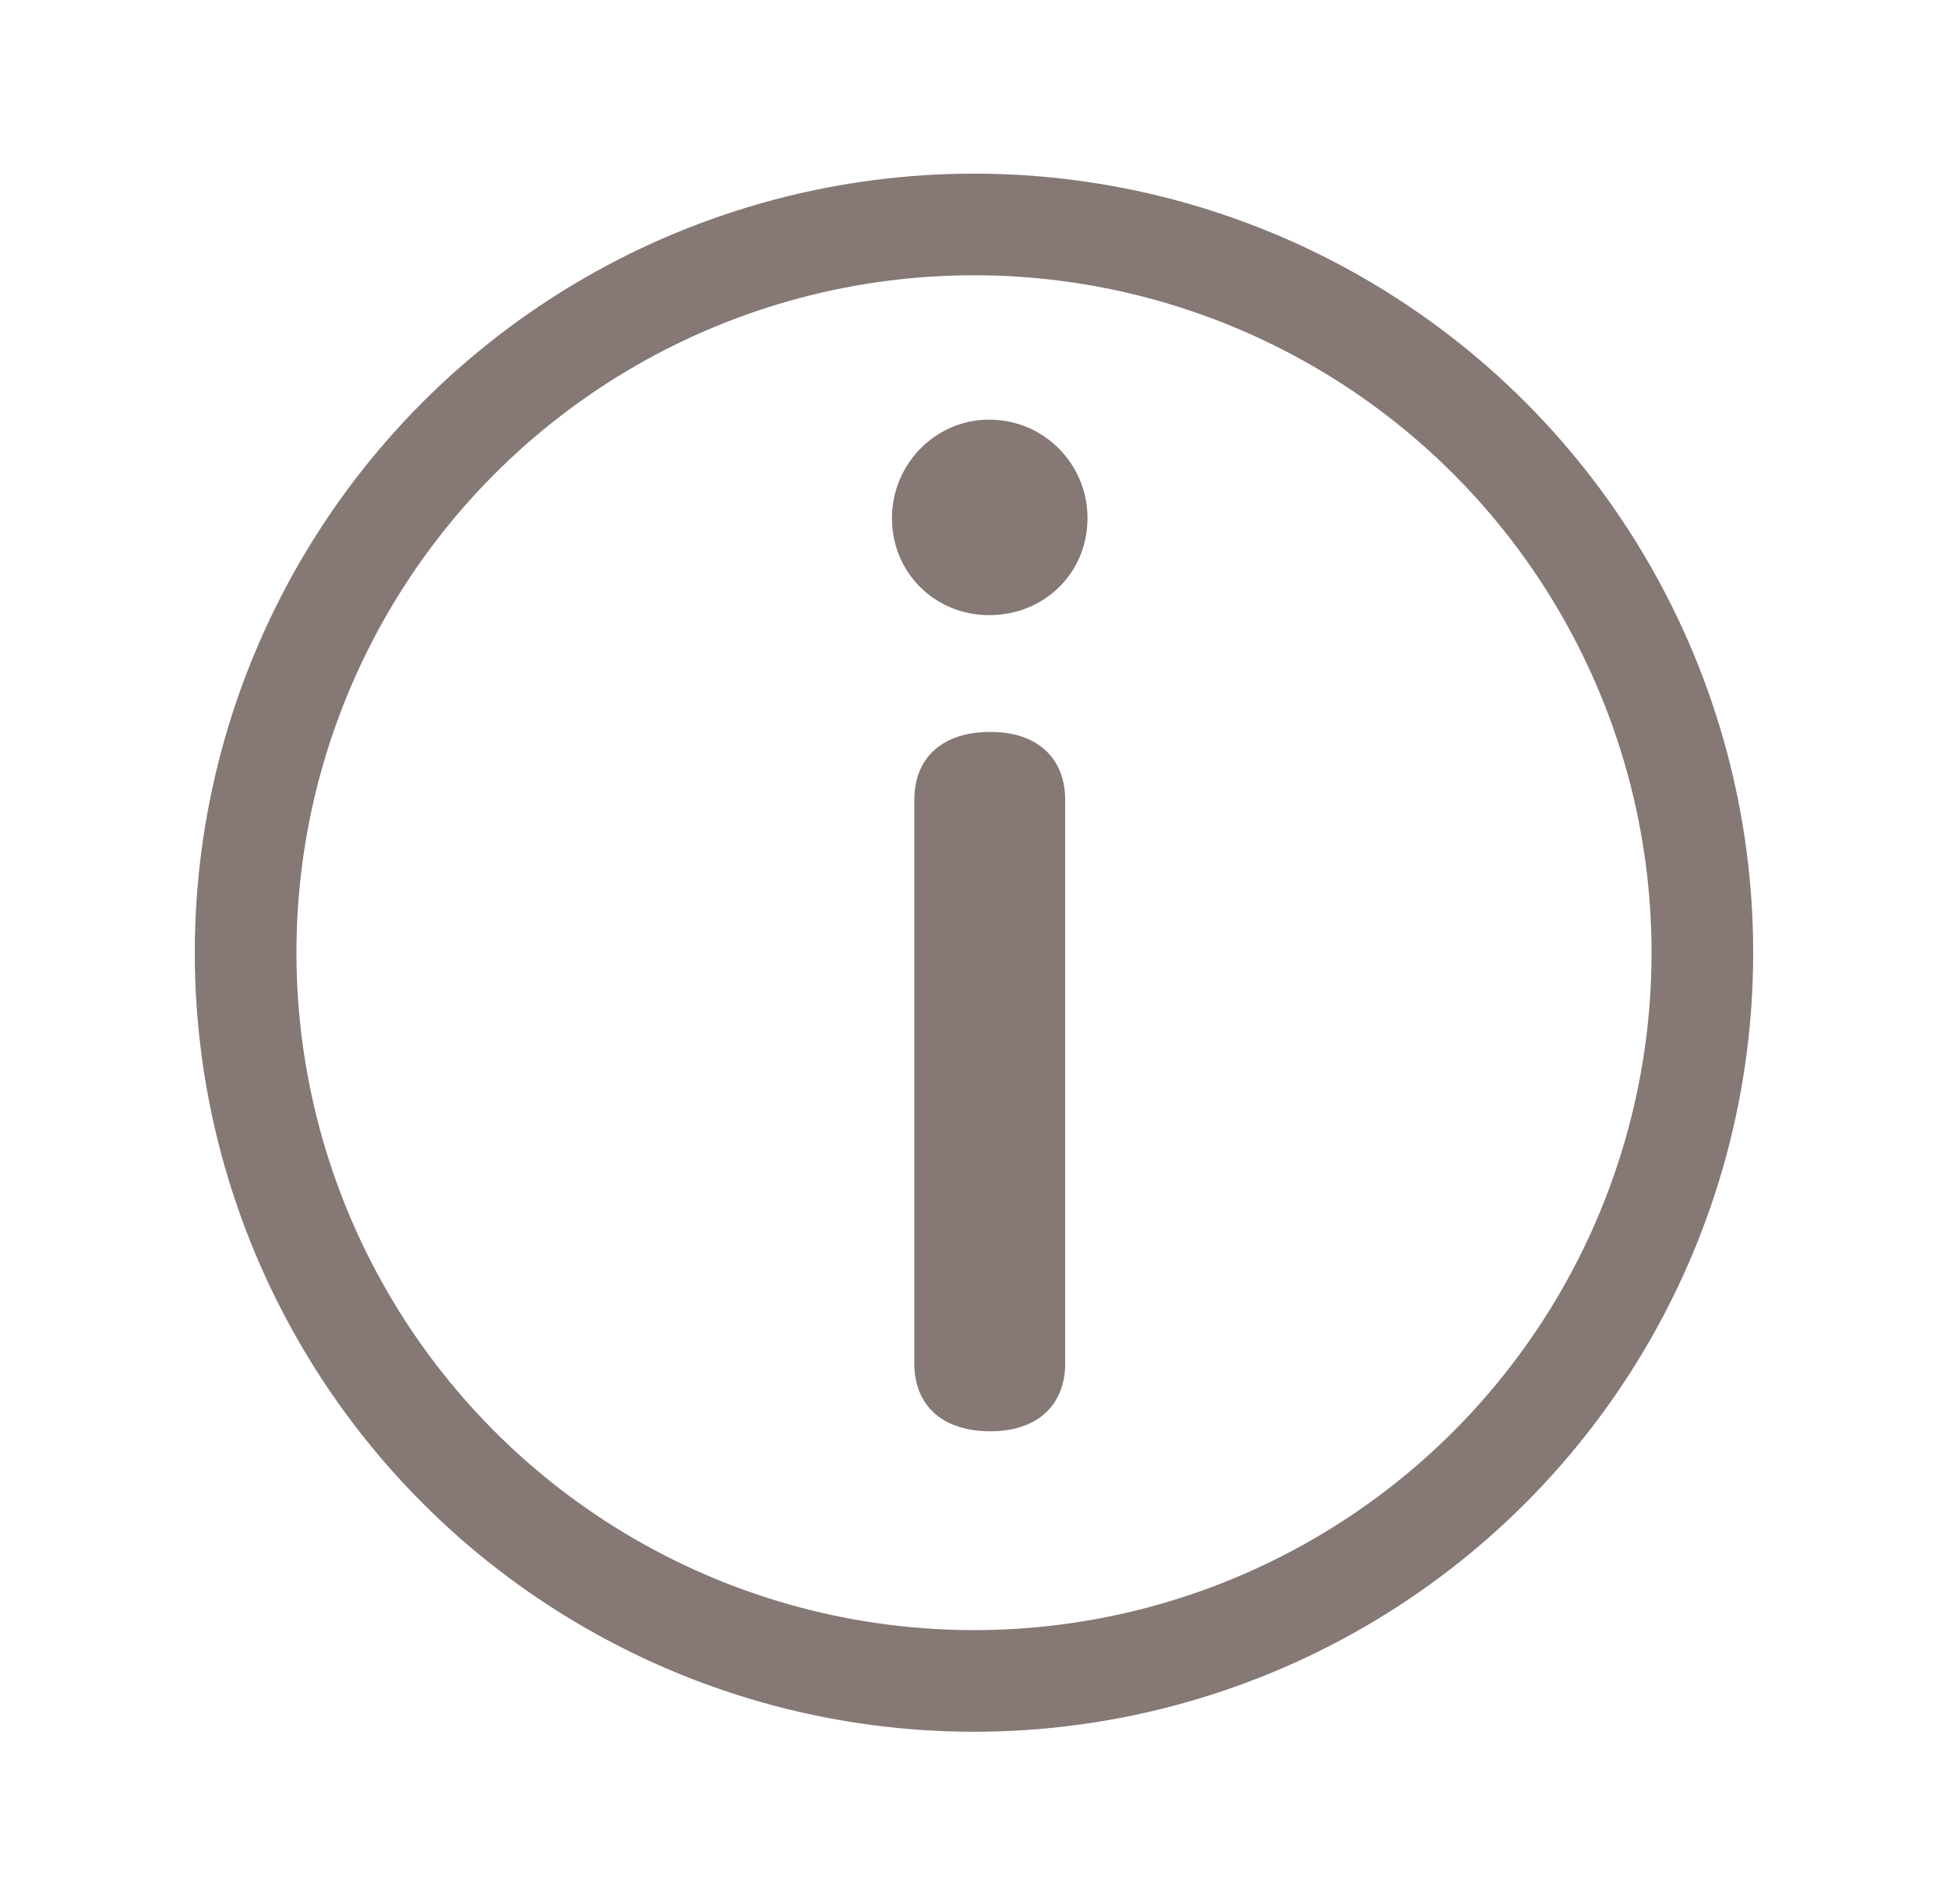
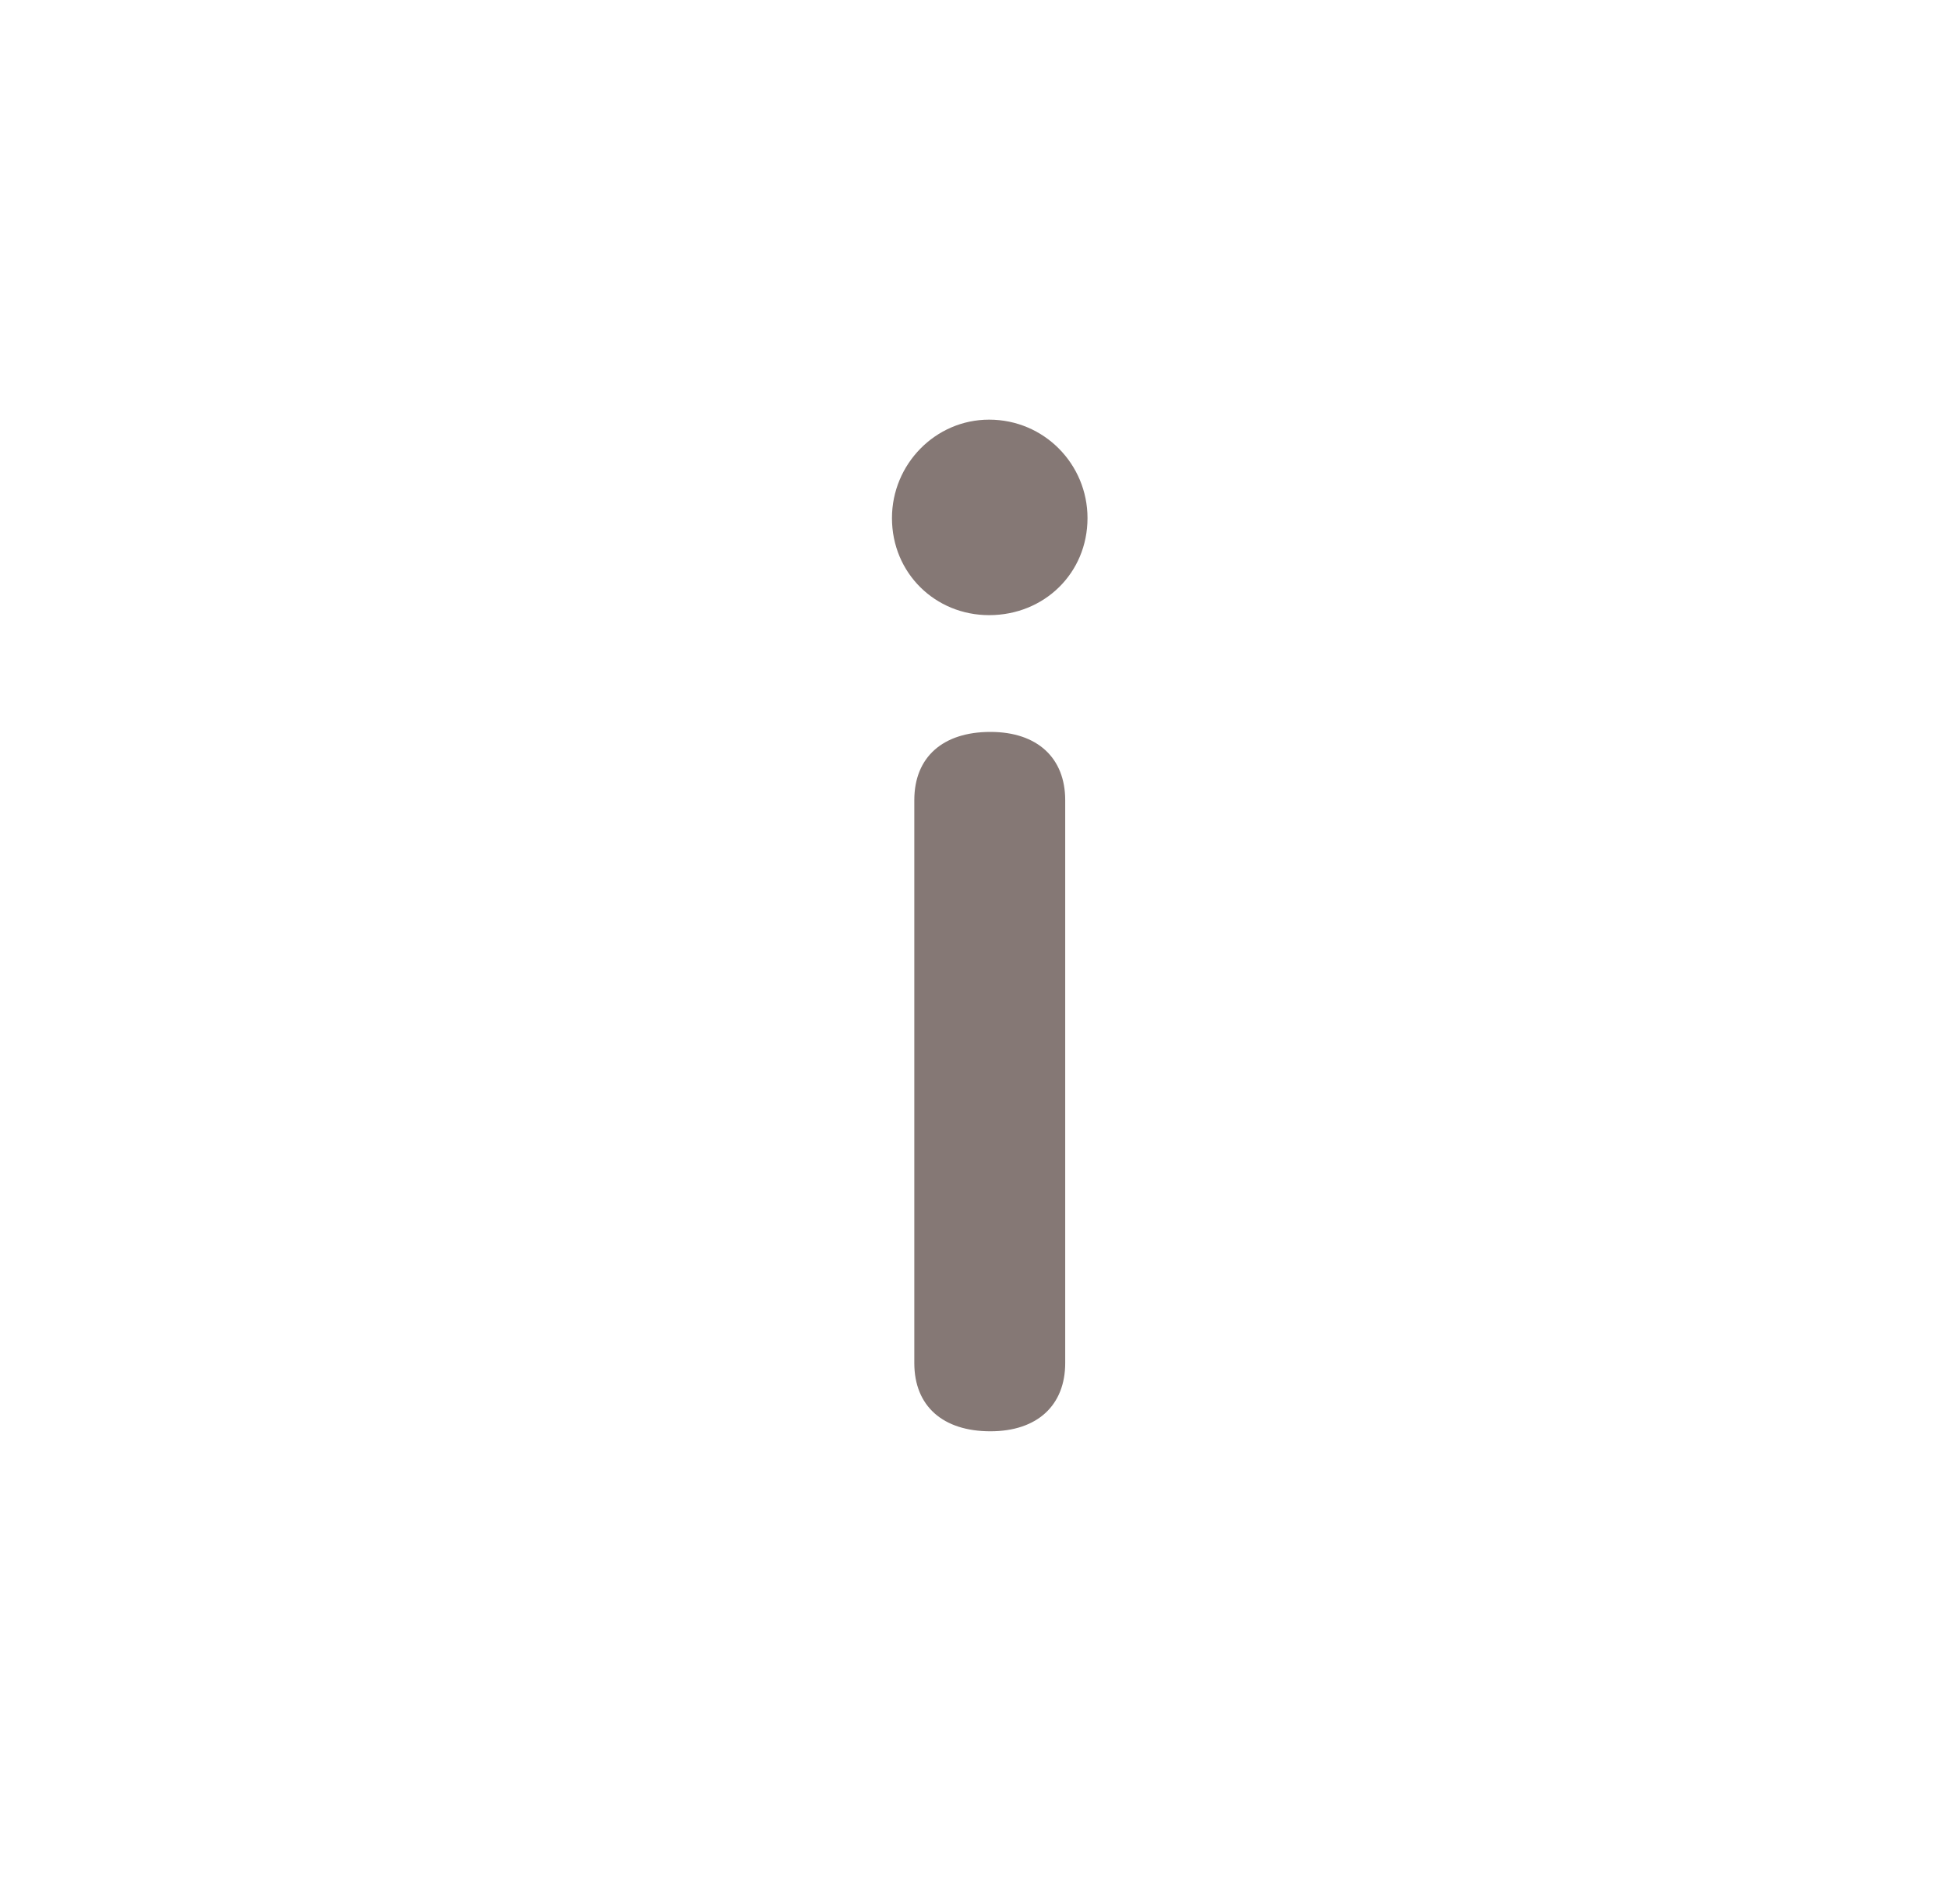
<svg xmlns="http://www.w3.org/2000/svg" width="45" height="44" viewBox="0 0 45 44" fill="#FFFFFF">
  <g filter="url(#filter0_d_106_9634)">
-     <circle cx="22.5" cy="18.5" r="16.826" stroke="#857875" stroke-width="2.348" />
    <path d="M21.121 27.981C21.121 28.982 21.788 29.558 22.879 29.558C23.97 29.558 24.607 28.951 24.607 27.981V14.976C24.607 14.006 23.97 13.399 22.879 13.399C21.788 13.399 21.121 13.975 21.121 14.976V27.981ZM22.849 6.184C21.606 6.184 20.605 7.215 20.605 8.458C20.605 9.731 21.606 10.701 22.849 10.701C24.122 10.701 25.122 9.731 25.122 8.458C25.122 7.215 24.122 6.184 22.849 6.184Z" fill="#857875" />
  </g>
  <defs>
    <filter id="filter0_d_106_9634" x="0.988" y="0.5" width="43.024" height="43.024" filterUnits="userSpaceOnUse" color-interpolation-filters="sRGB">
      <feFlood flood-opacity="0" result="BackgroundImageFix" />
      <feColorMatrix in="SourceAlpha" type="matrix" values="0 0 0 0 0 0 0 0 0 0 0 0 0 0 0 0 0 0 127 0" result="hardAlpha" />
      <feOffset dy="3.512" />
      <feGaussianBlur stdDeviation="1.756" />
      <feComposite in2="hardAlpha" operator="out" />
      <feColorMatrix type="matrix" values="0 0 0 0 0 0 0 0 0 0 0 0 0 0 0 0 0 0 0.25 0" />
      <feBlend mode="normal" in2="BackgroundImageFix" result="effect1_dropShadow_106_9634" />
      <feBlend mode="normal" in="SourceGraphic" in2="effect1_dropShadow_106_9634" result="shape" />
    </filter>
  </defs>
</svg>